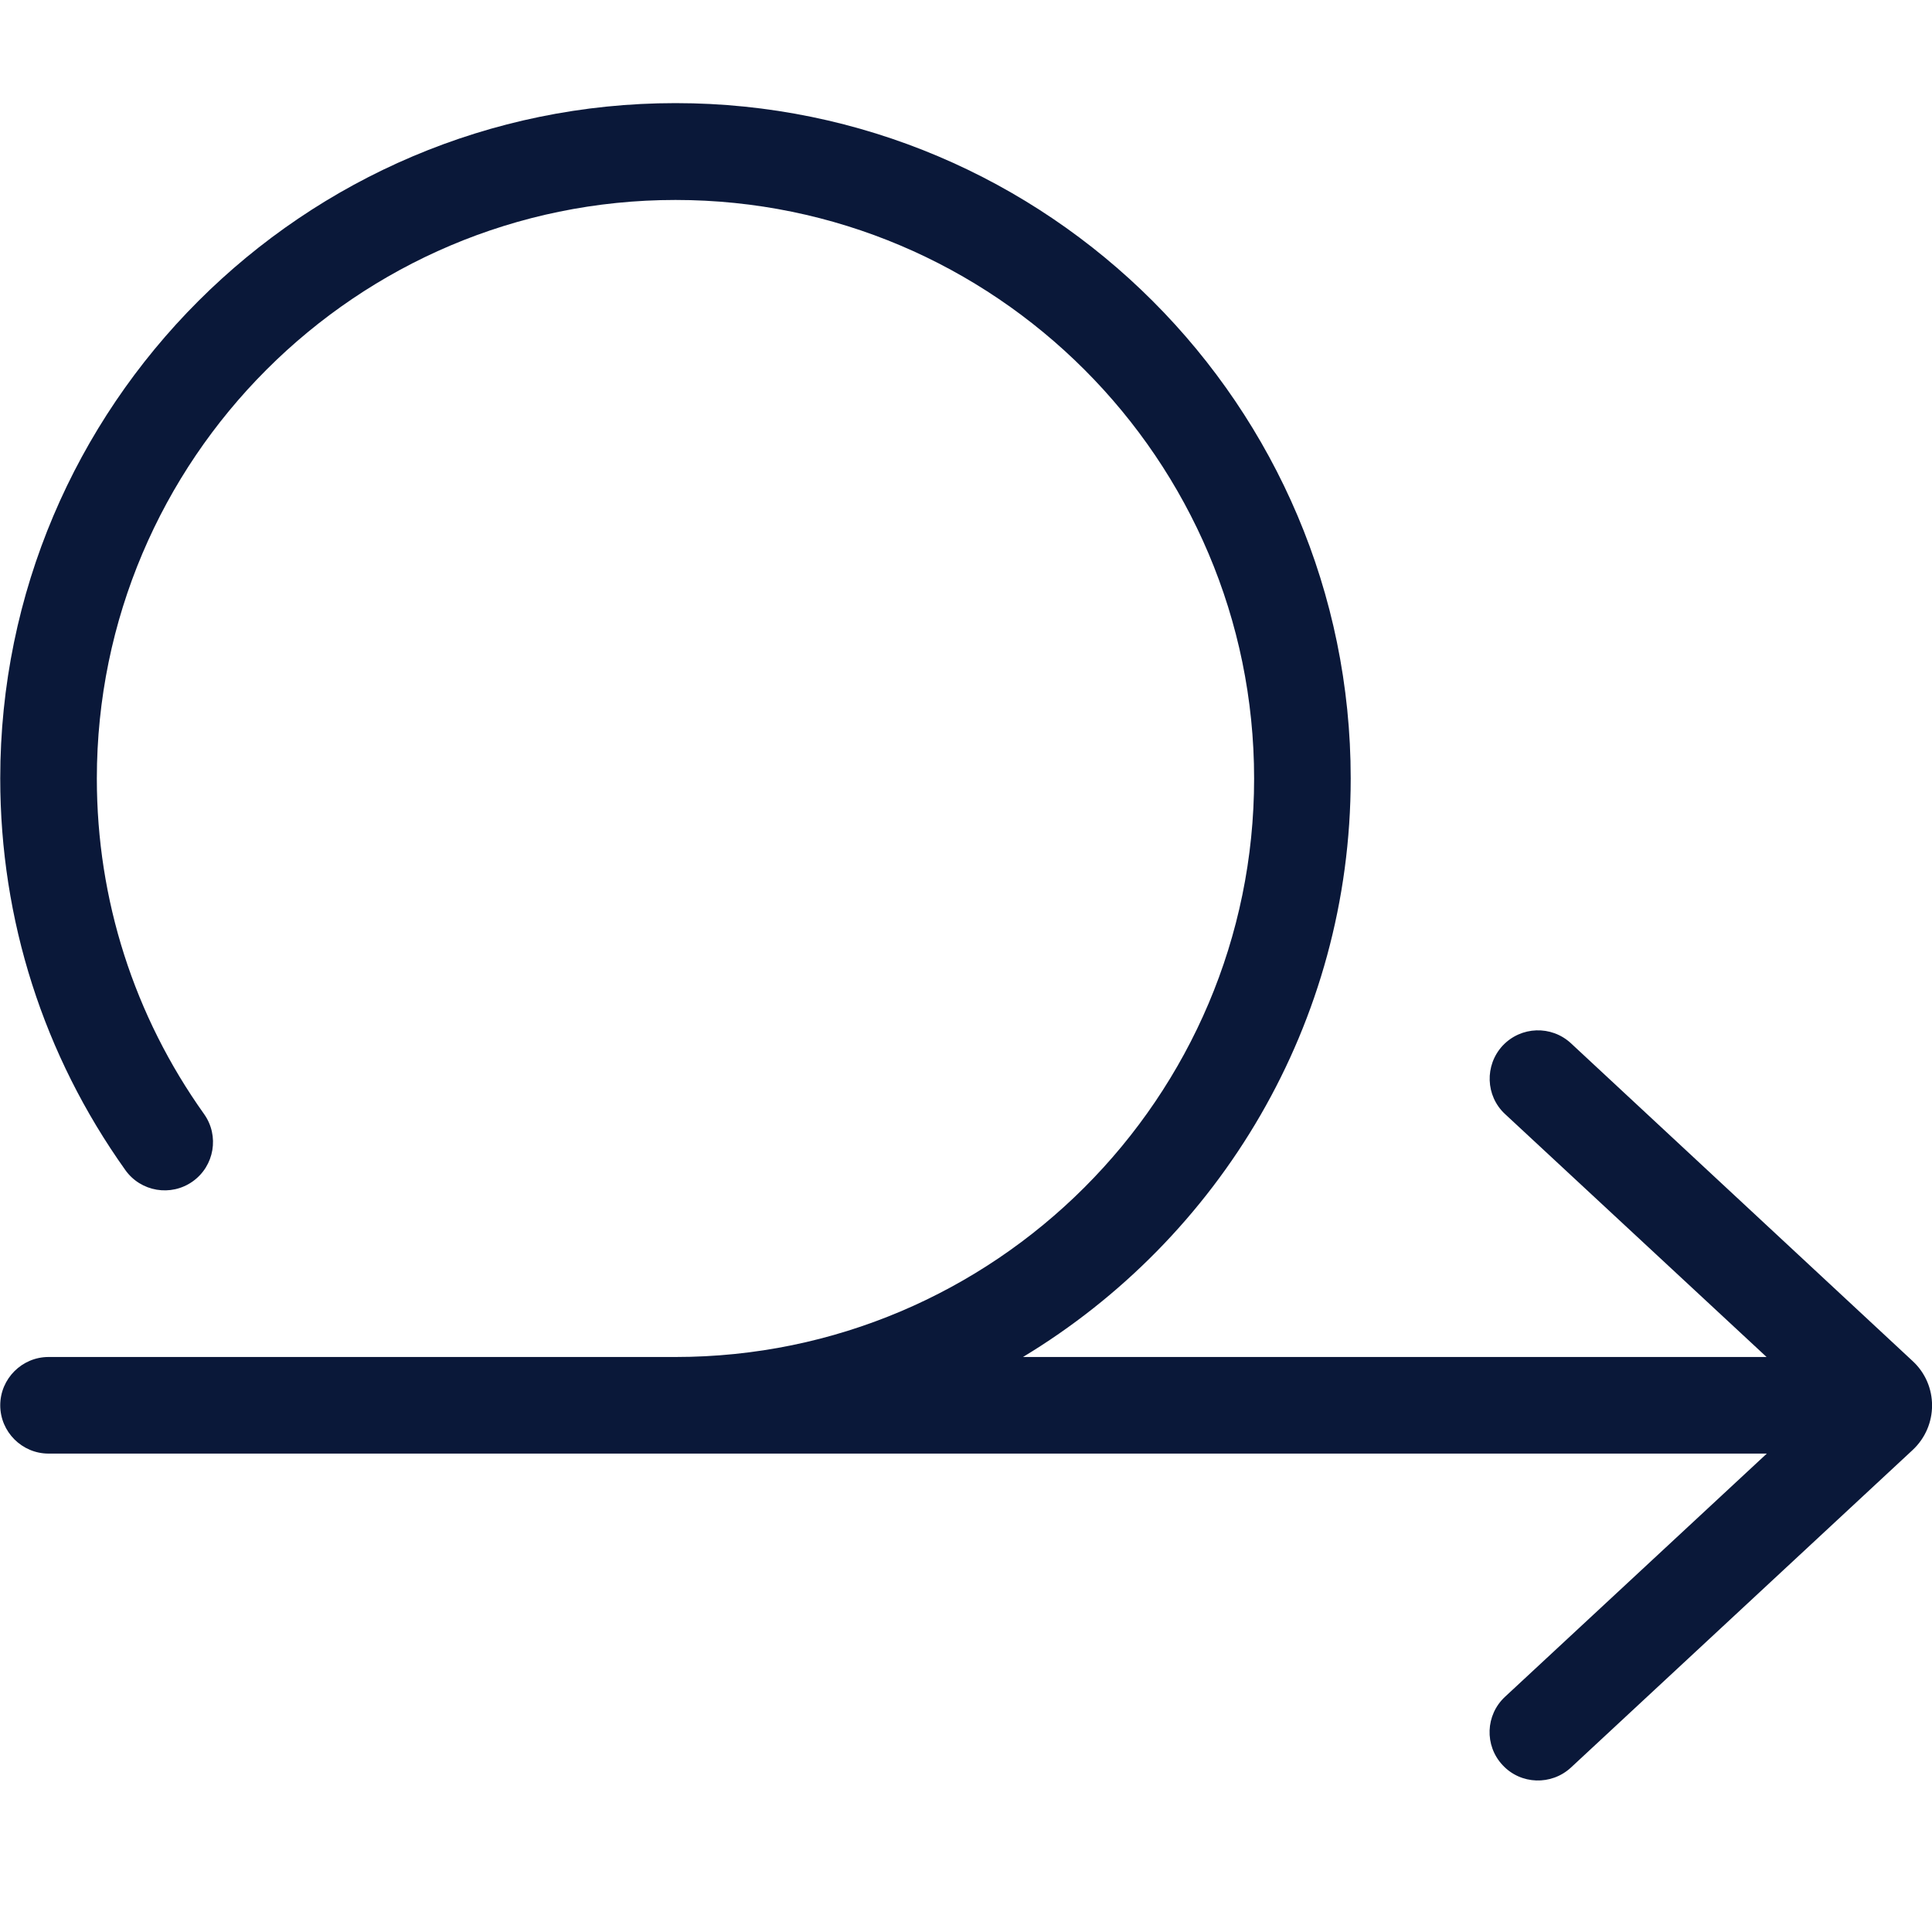
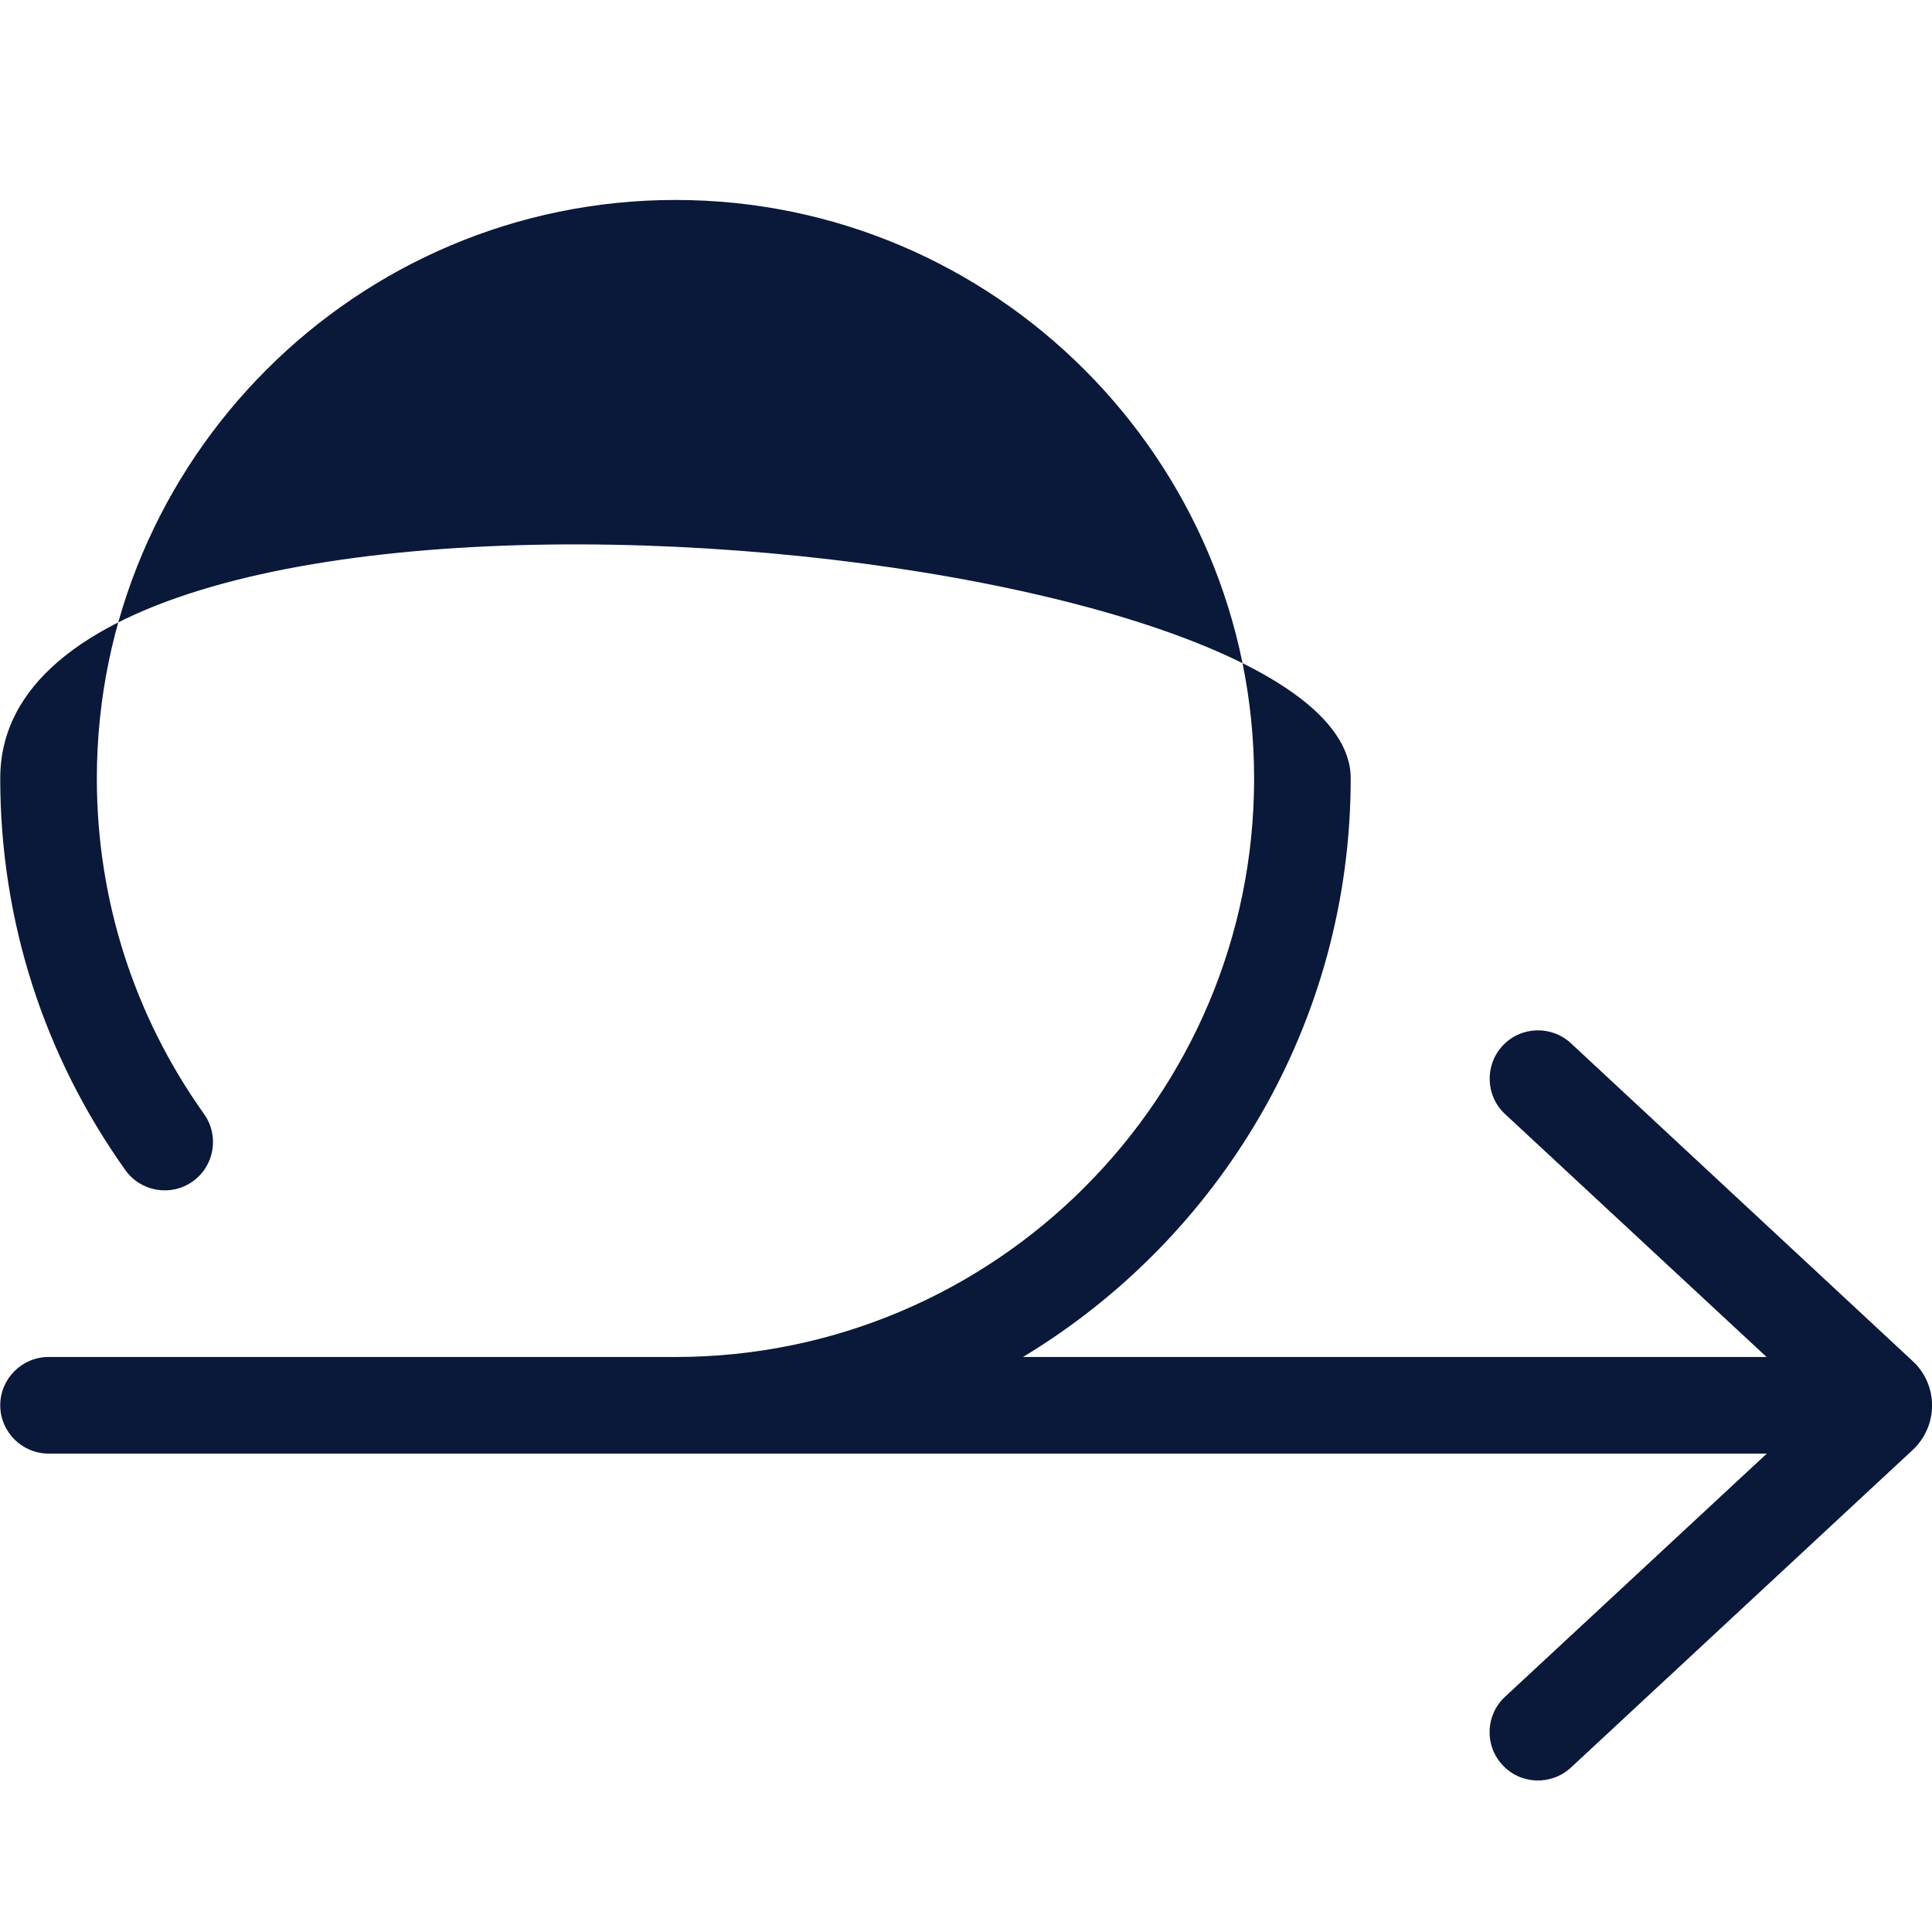
<svg xmlns="http://www.w3.org/2000/svg" version="1.1" id="Layer_1" x="0px" y="0px" viewBox="0 0 80 80" style="enable-background:new 0 0 80 80;" xml:space="preserve">
  <style type="text/css">
	.st0{fill:#0A1839;}
</style>
-   <path class="st0" d="M79.2,56.36L65.05,43.2c-0.81-0.75-2.07-0.71-2.83,0.1v0c-0.75,0.81-0.71,2.08,0.1,2.83l10.83,10.06H42.36  c8.12-4.9,13.57-13.8,13.57-23.96c0-15.42-12.54-27.96-27.96-27.96S0.01,16.82,0.01,32.23c0,5.86,1.79,11.46,5.18,16.22  c0.64,0.9,1.89,1.11,2.79,0.47c0.9-0.64,1.11-1.89,0.47-2.79c-2.9-4.07-4.44-8.88-4.44-13.89c0-13.21,10.75-23.96,23.96-23.96  c13.21,0,23.96,10.75,23.96,23.96S41.18,56.19,27.97,56.19H2.01c-1.1,0-2,0.9-2,2s0.9,2,2,2h29.01h42.14L62.32,70.26  c-0.81,0.75-0.86,2.02-0.1,2.83c0.75,0.81,2.02,0.85,2.83,0.1L79.2,60.04C80.27,59.04,80.27,57.35,79.2,56.36z" />
+   <path class="st0" d="M79.2,56.36L65.05,43.2c-0.81-0.75-2.07-0.71-2.83,0.1v0c-0.75,0.81-0.71,2.08,0.1,2.83l10.83,10.06H42.36  c8.12-4.9,13.57-13.8,13.57-23.96S0.01,16.82,0.01,32.23c0,5.86,1.79,11.46,5.18,16.22  c0.64,0.9,1.89,1.11,2.79,0.47c0.9-0.64,1.11-1.89,0.47-2.79c-2.9-4.07-4.44-8.88-4.44-13.89c0-13.21,10.75-23.96,23.96-23.96  c13.21,0,23.96,10.75,23.96,23.96S41.18,56.19,27.97,56.19H2.01c-1.1,0-2,0.9-2,2s0.9,2,2,2h29.01h42.14L62.32,70.26  c-0.81,0.75-0.86,2.02-0.1,2.83c0.75,0.81,2.02,0.85,2.83,0.1L79.2,60.04C80.27,59.04,80.27,57.35,79.2,56.36z" />
</svg>